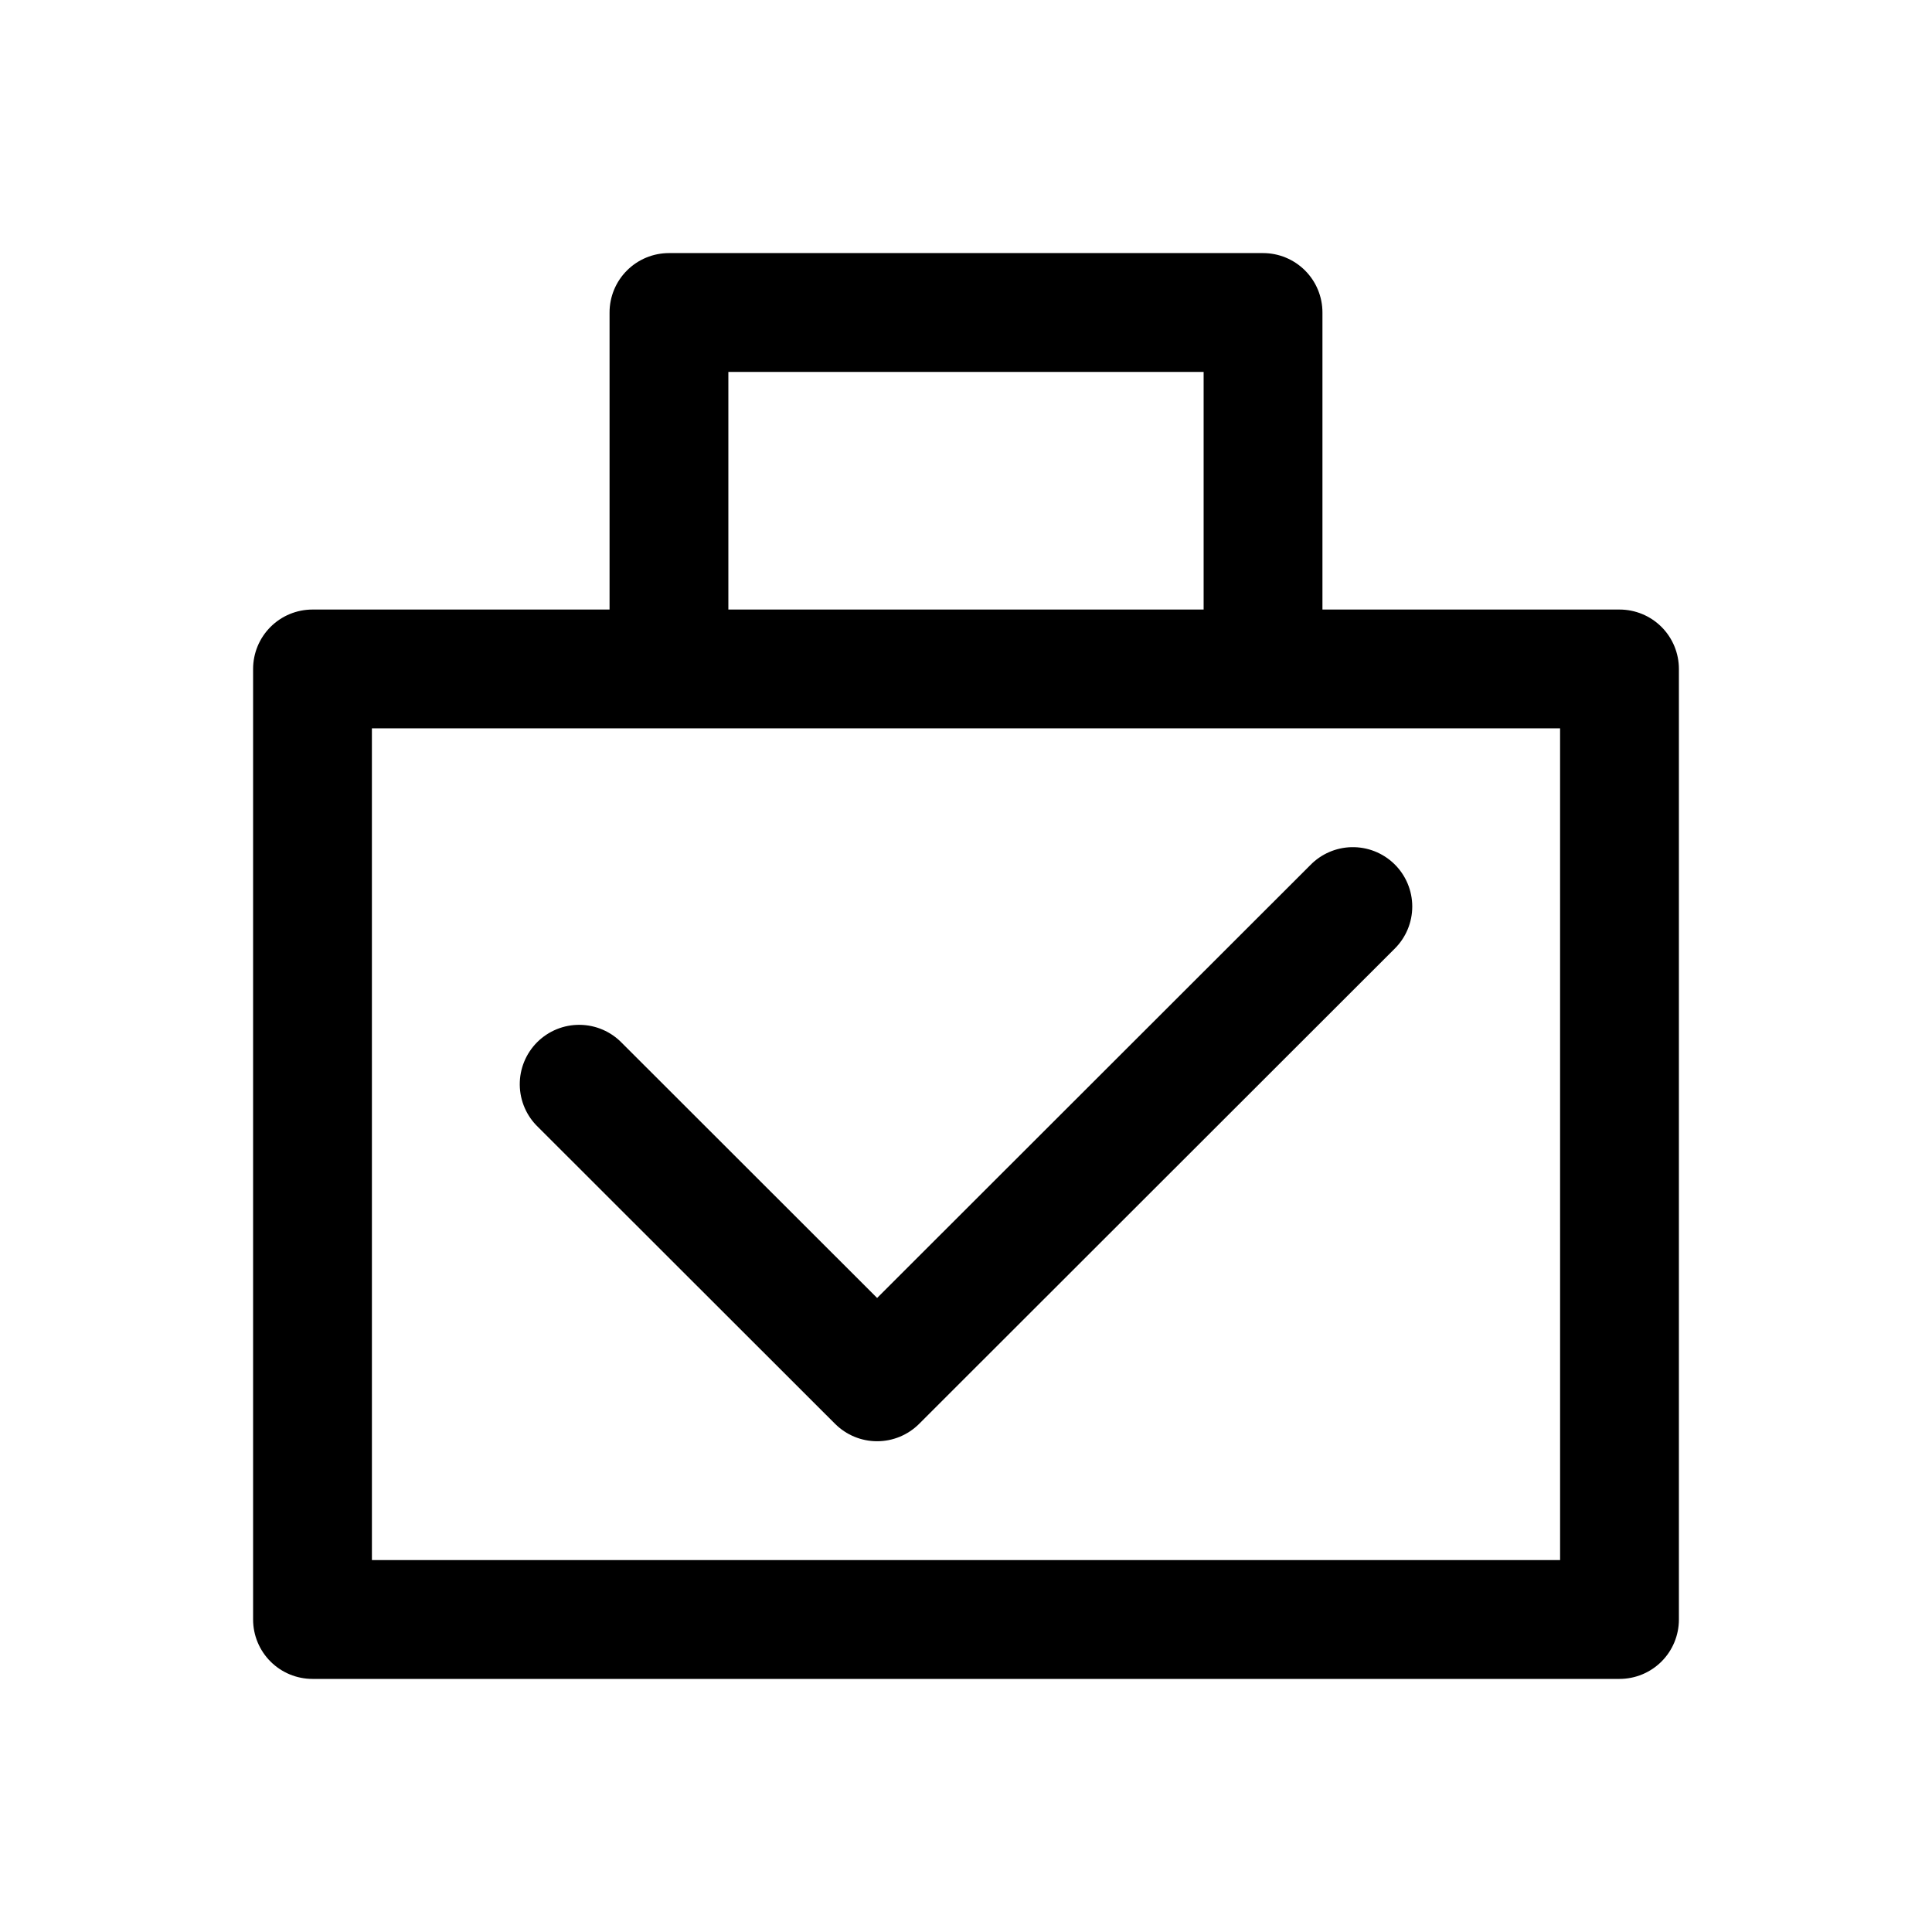
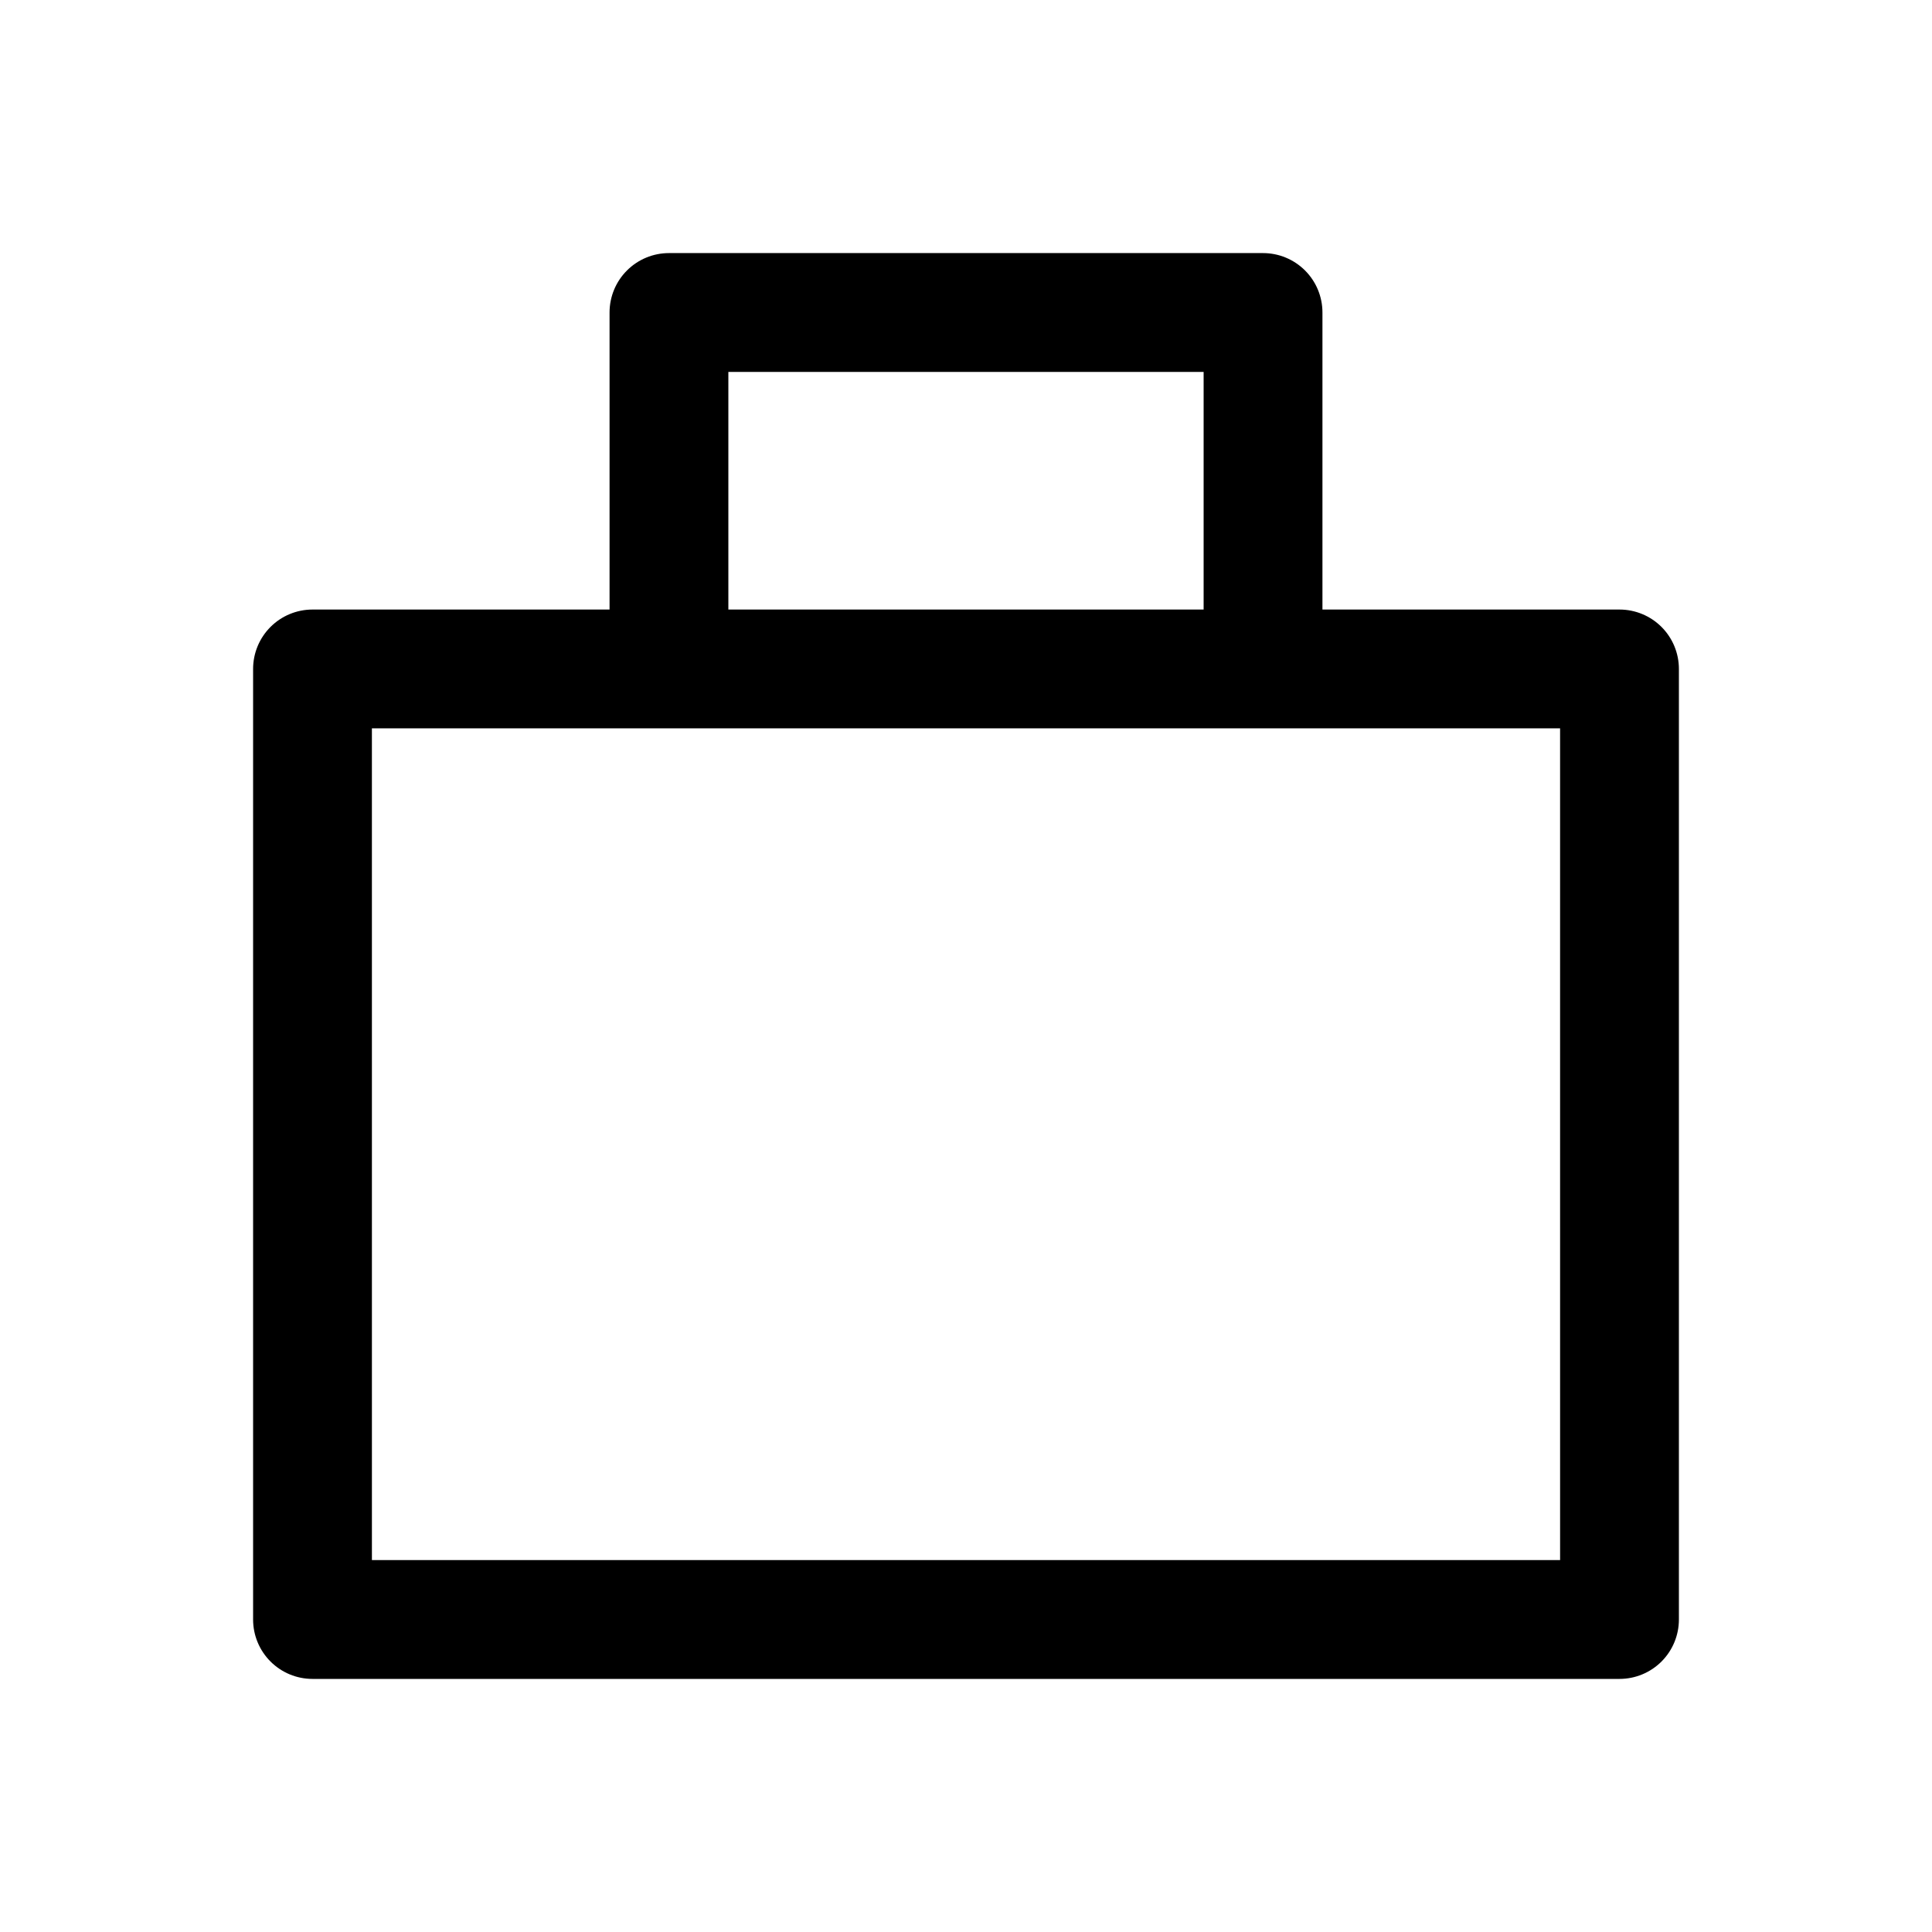
<svg xmlns="http://www.w3.org/2000/svg" fill="#000000" width="800px" height="800px" version="1.1" viewBox="144 144 512 512">
  <g>
    <path d="m321.28 211.07c-4.176 0-8.18 1.66-11.133 4.613-2.949 2.949-4.609 6.953-4.609 11.129v78.719l-78.723 0.004c-4.176 0-8.18 1.66-11.129 4.609-2.953 2.953-4.613 6.957-4.613 11.133v251.91c0 4.176 1.66 8.18 4.613 11.133 2.949 2.953 6.953 4.609 11.129 4.609h346.37c4.176 0 8.18-1.656 11.133-4.609s4.609-6.957 4.609-11.133v-251.91c0-4.176-1.656-8.18-4.609-11.133-2.953-2.949-6.957-4.609-11.133-4.609h-78.723v-78.723c0-4.176-1.656-8.18-4.609-11.129-2.953-2.953-6.957-4.613-11.133-4.613zm15.742 31.488h125.95v62.977h-125.95zm-94.465 94.465h314.88l0.004 220.41h-314.88z" />
-     <path d="m502.09 368.51c-4.086 0.113-7.969 1.812-10.824 4.731l-114.82 114.73-67.59-67.535c-2.93-3.055-6.969-4.801-11.203-4.844-4.234-0.047-8.305 1.617-11.301 4.606-2.992 2.992-4.652 7.062-4.609 11.293 0.047 4.231 1.793 8.266 4.848 11.191l78.719 78.656h0.004c2.953 2.949 6.957 4.606 11.129 4.606 4.176 0 8.18-1.656 11.133-4.606l125.95-125.85c3.035-2.965 4.742-7.031 4.738-11.273-0.008-4.242-1.73-8.305-4.773-11.262-3.047-2.957-7.16-4.559-11.402-4.441z" />
  </g>
</svg>